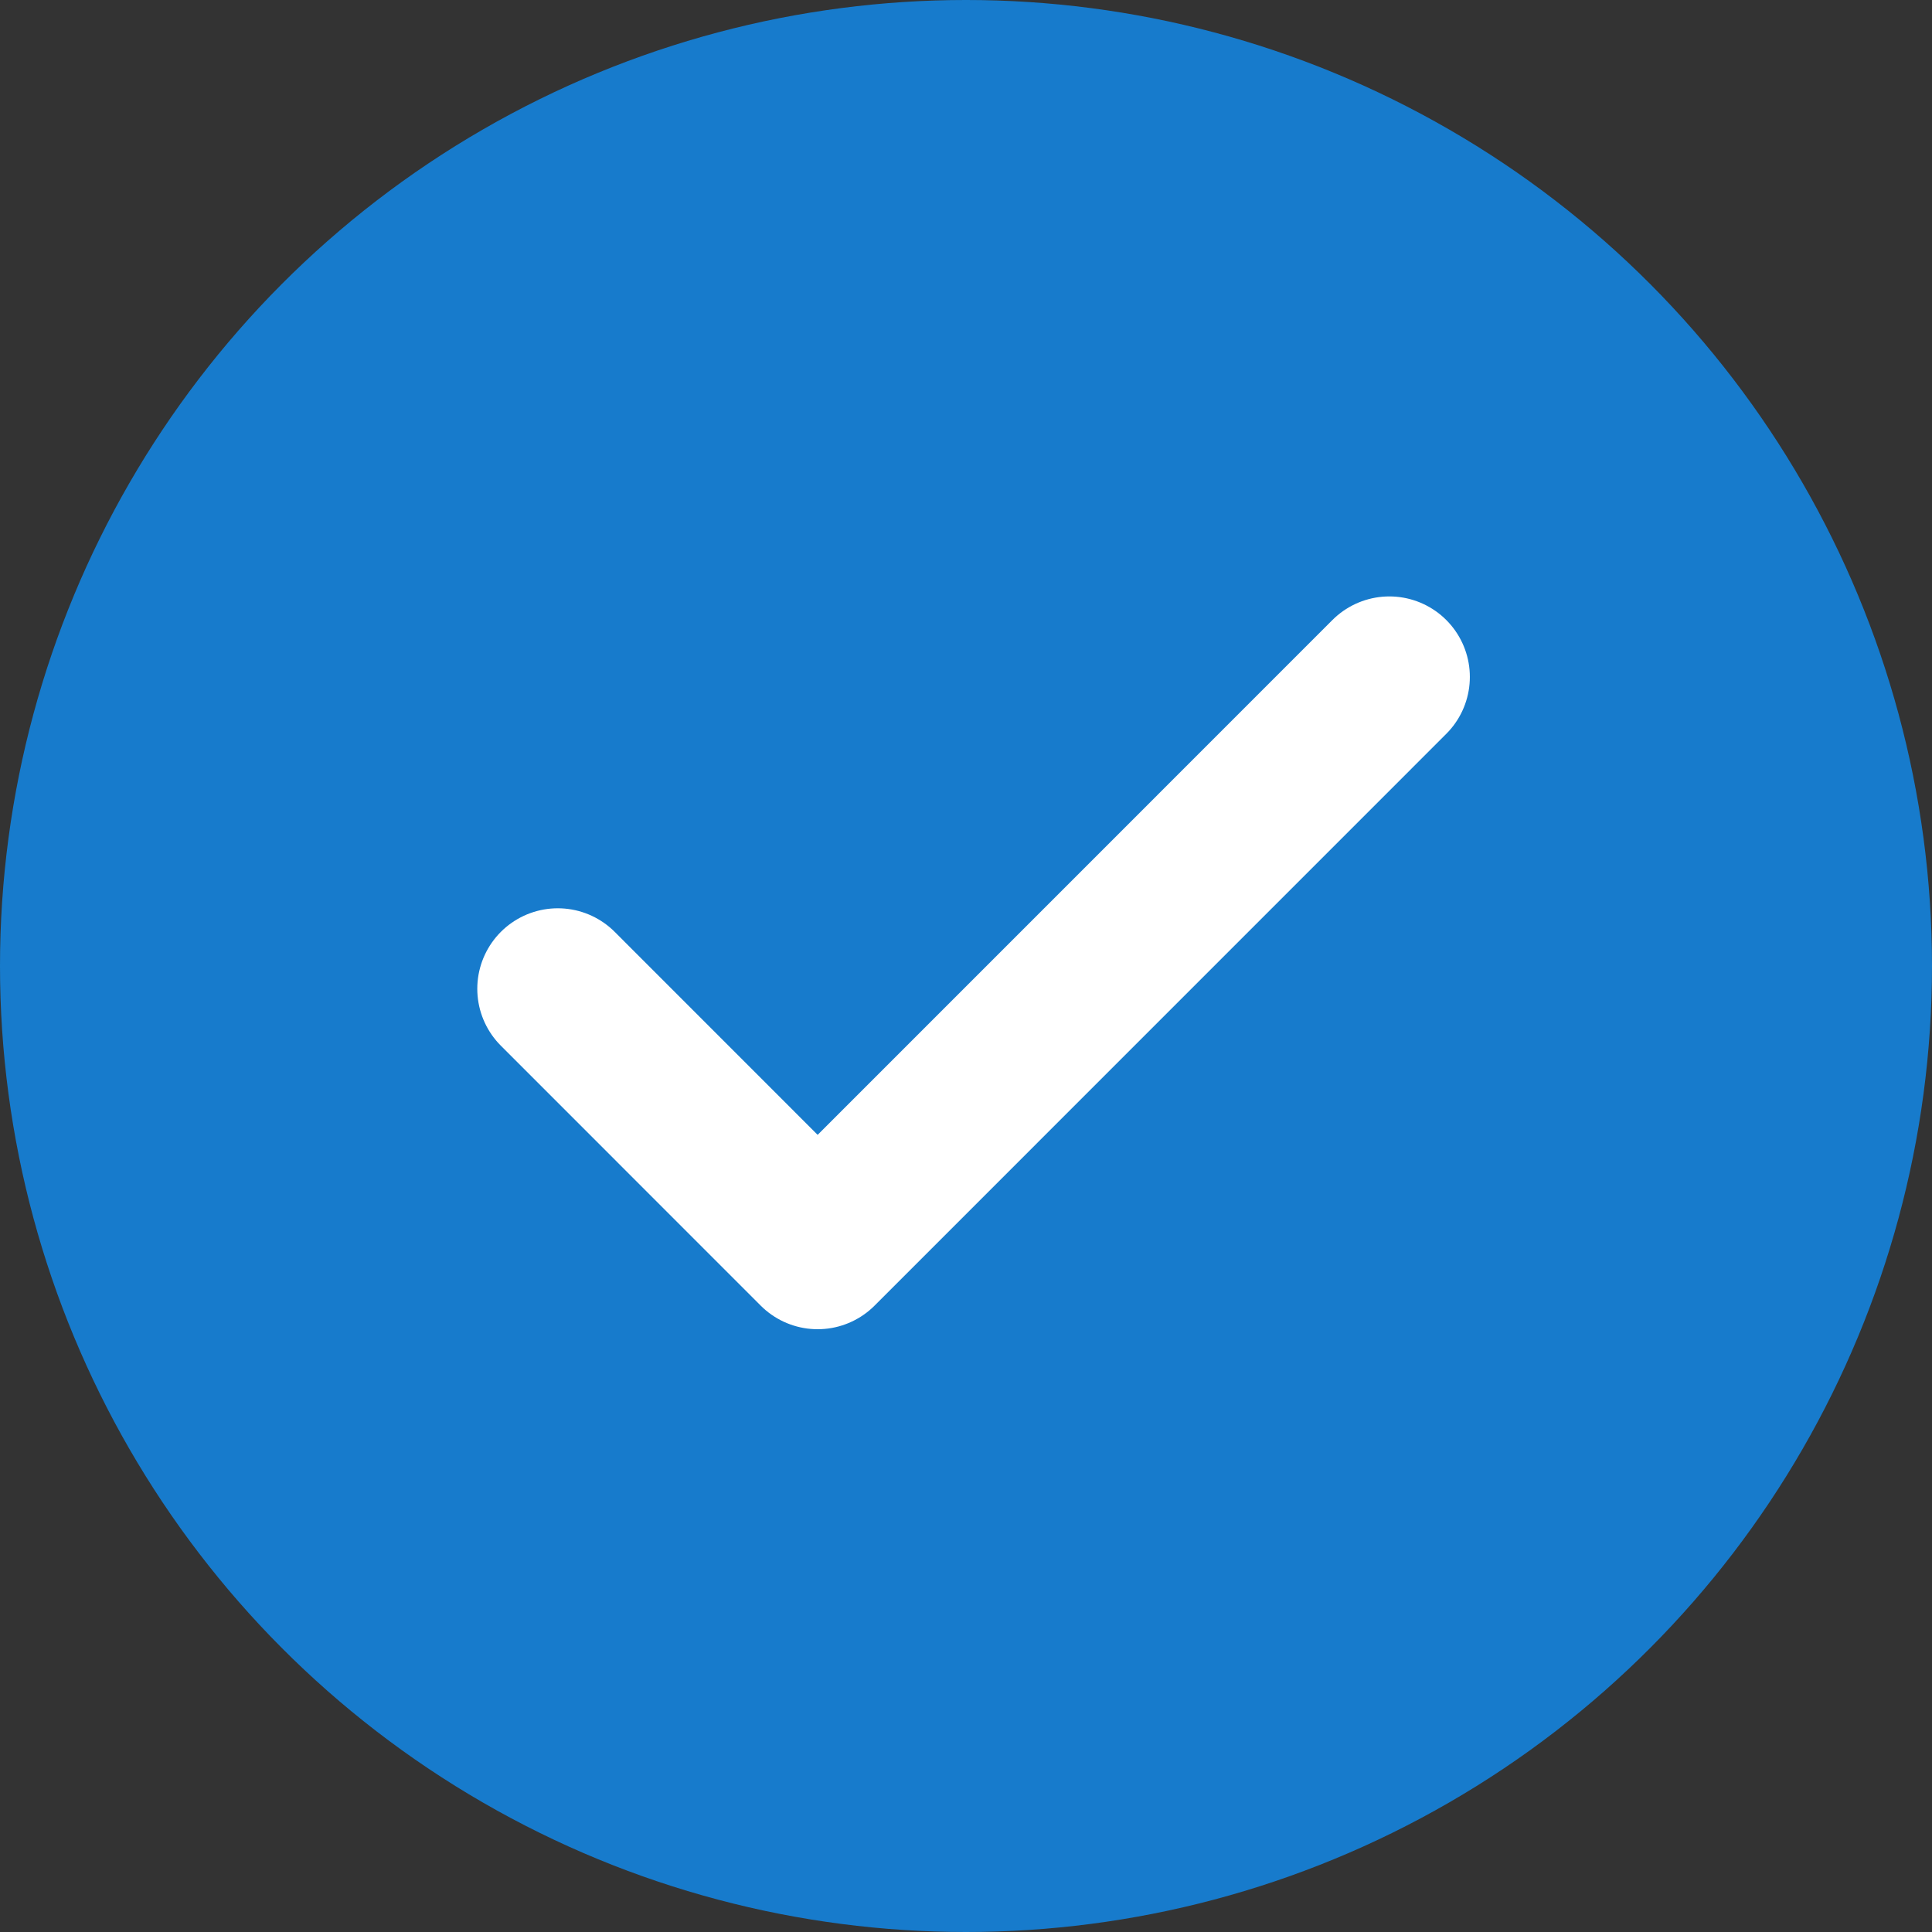
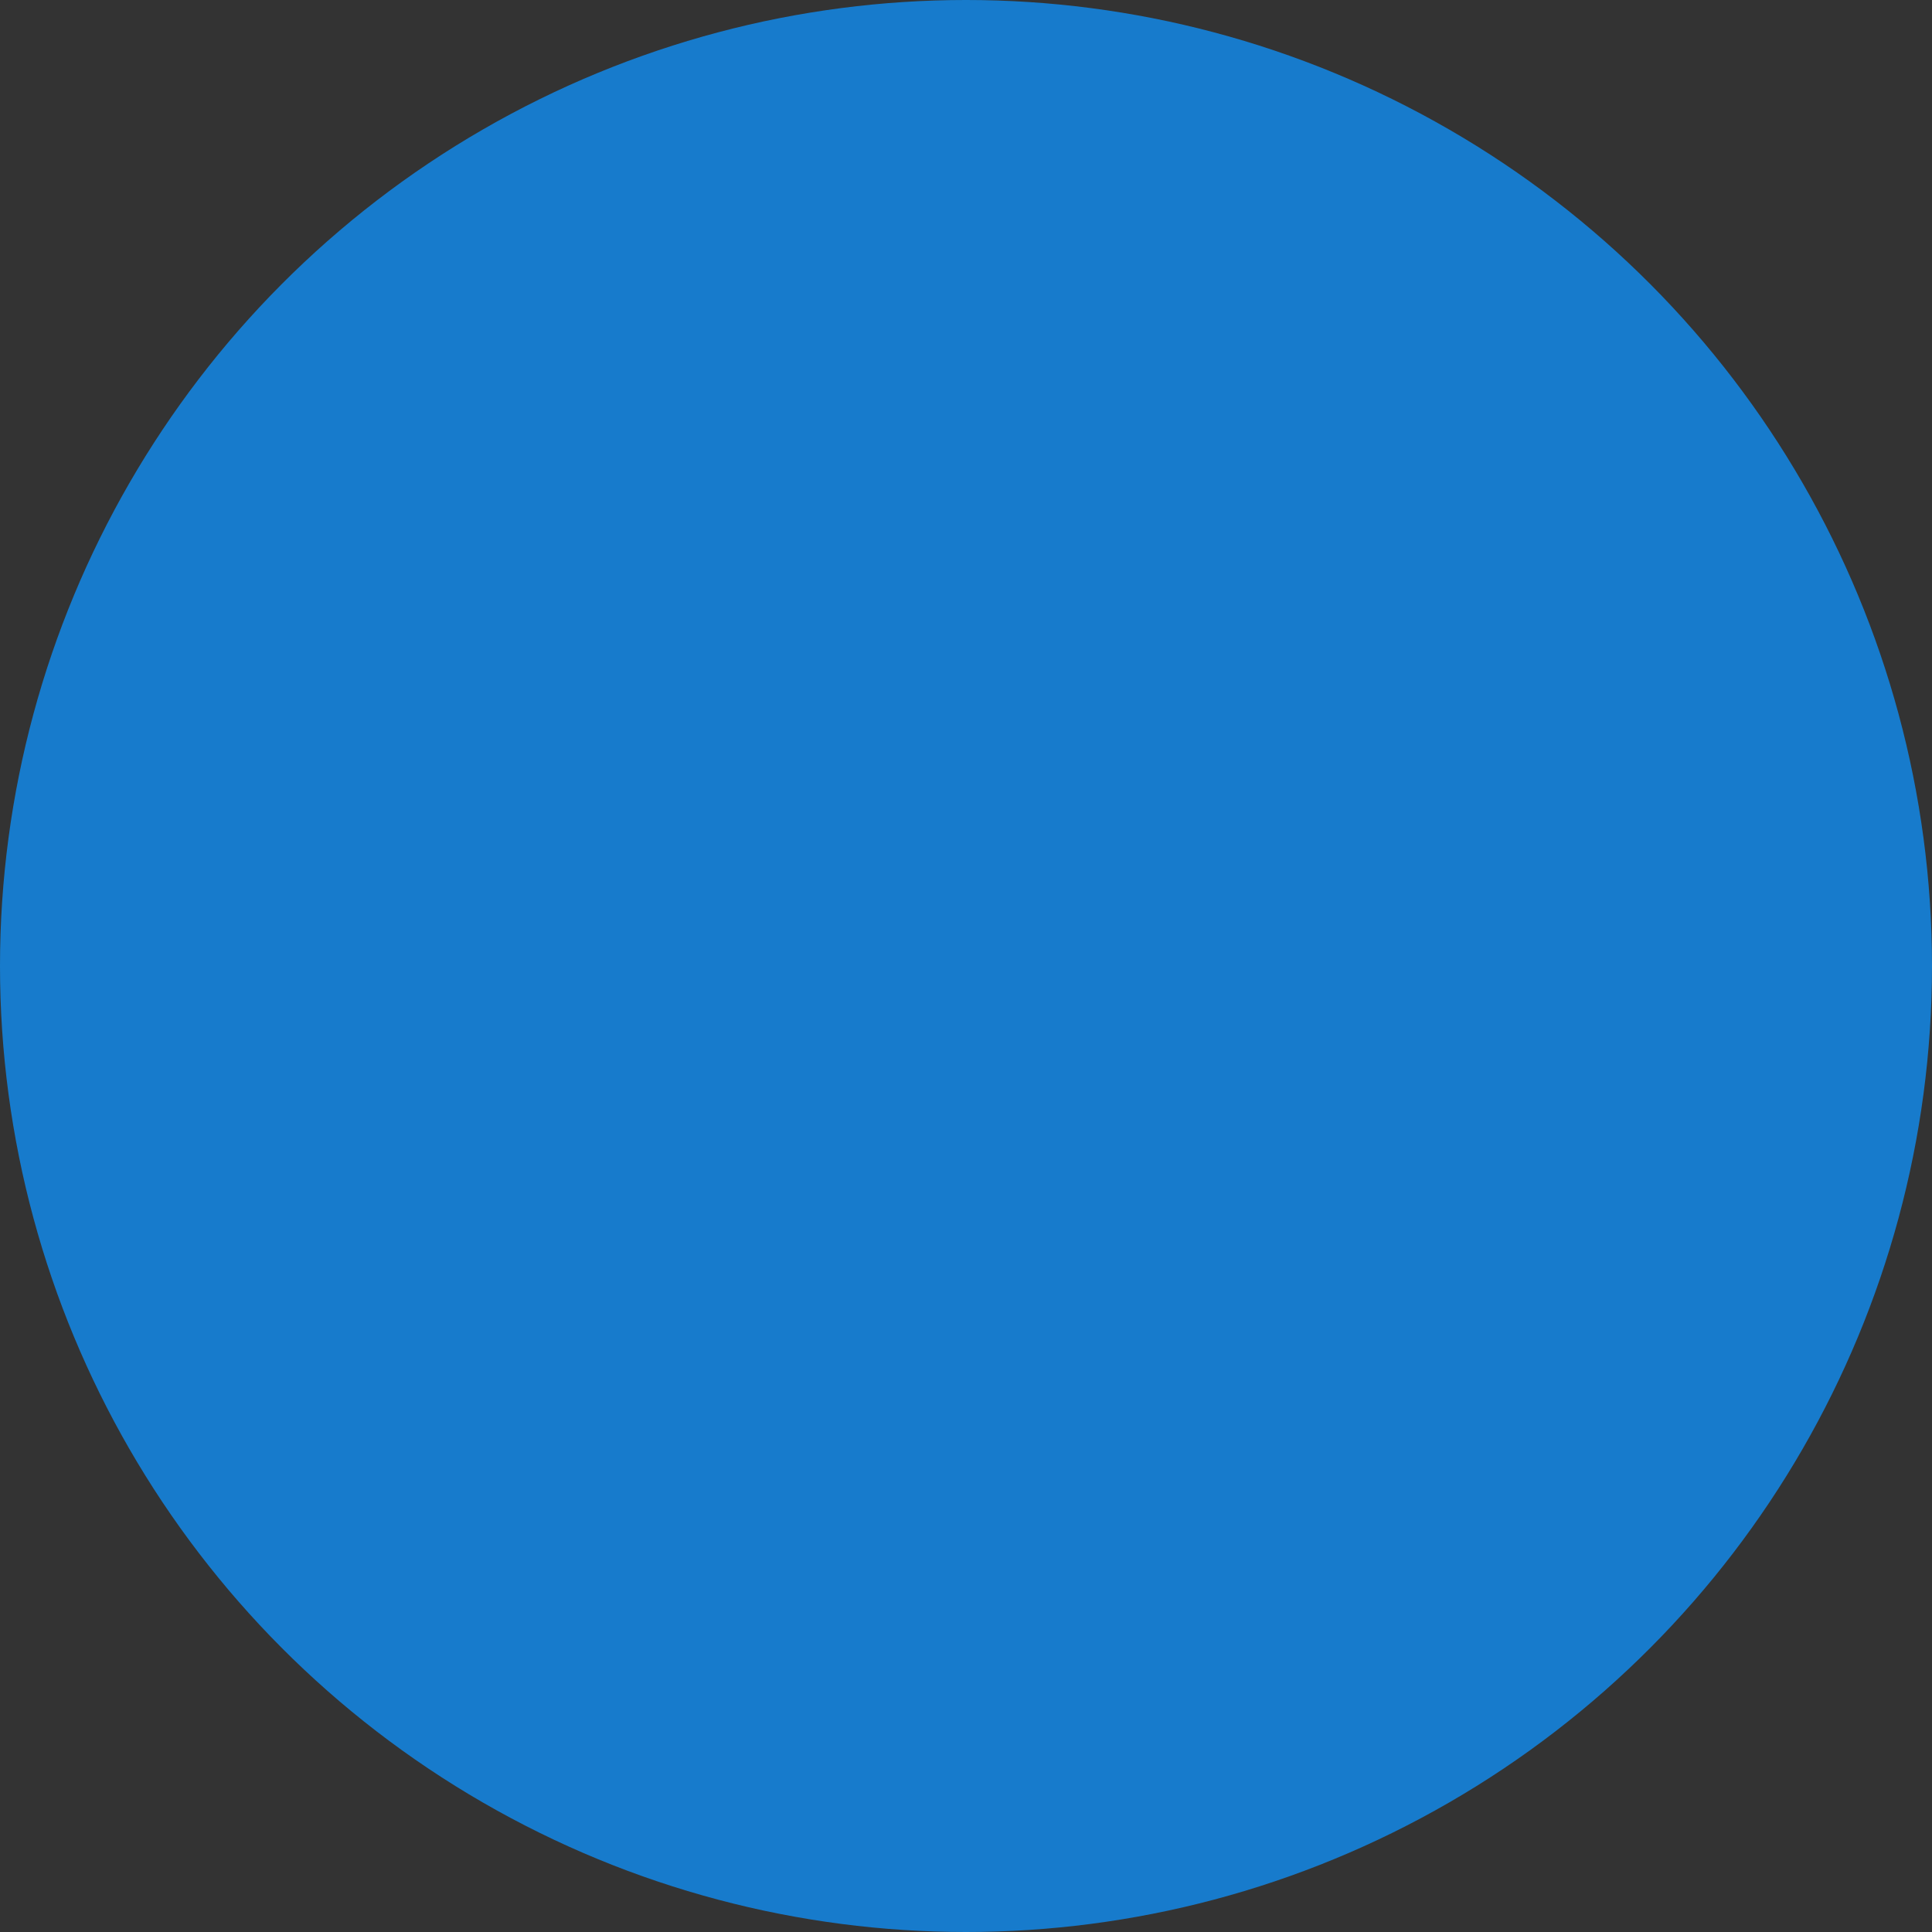
<svg xmlns="http://www.w3.org/2000/svg" width="24" height="24" viewBox="0 0 24 24" fill="none">
  <rect x="0" y="0" width="24" height="24" fill="#333333" stroke="none" />
  <circle cx="12" cy="12" r="12" fill="#177BCC" />
-   <path d="M17.259 8.409L10.157 15.512L6.929 12.283" stroke="white" stroke-width="2" stroke-linecap="round" stroke-linejoin="round" />
</svg>